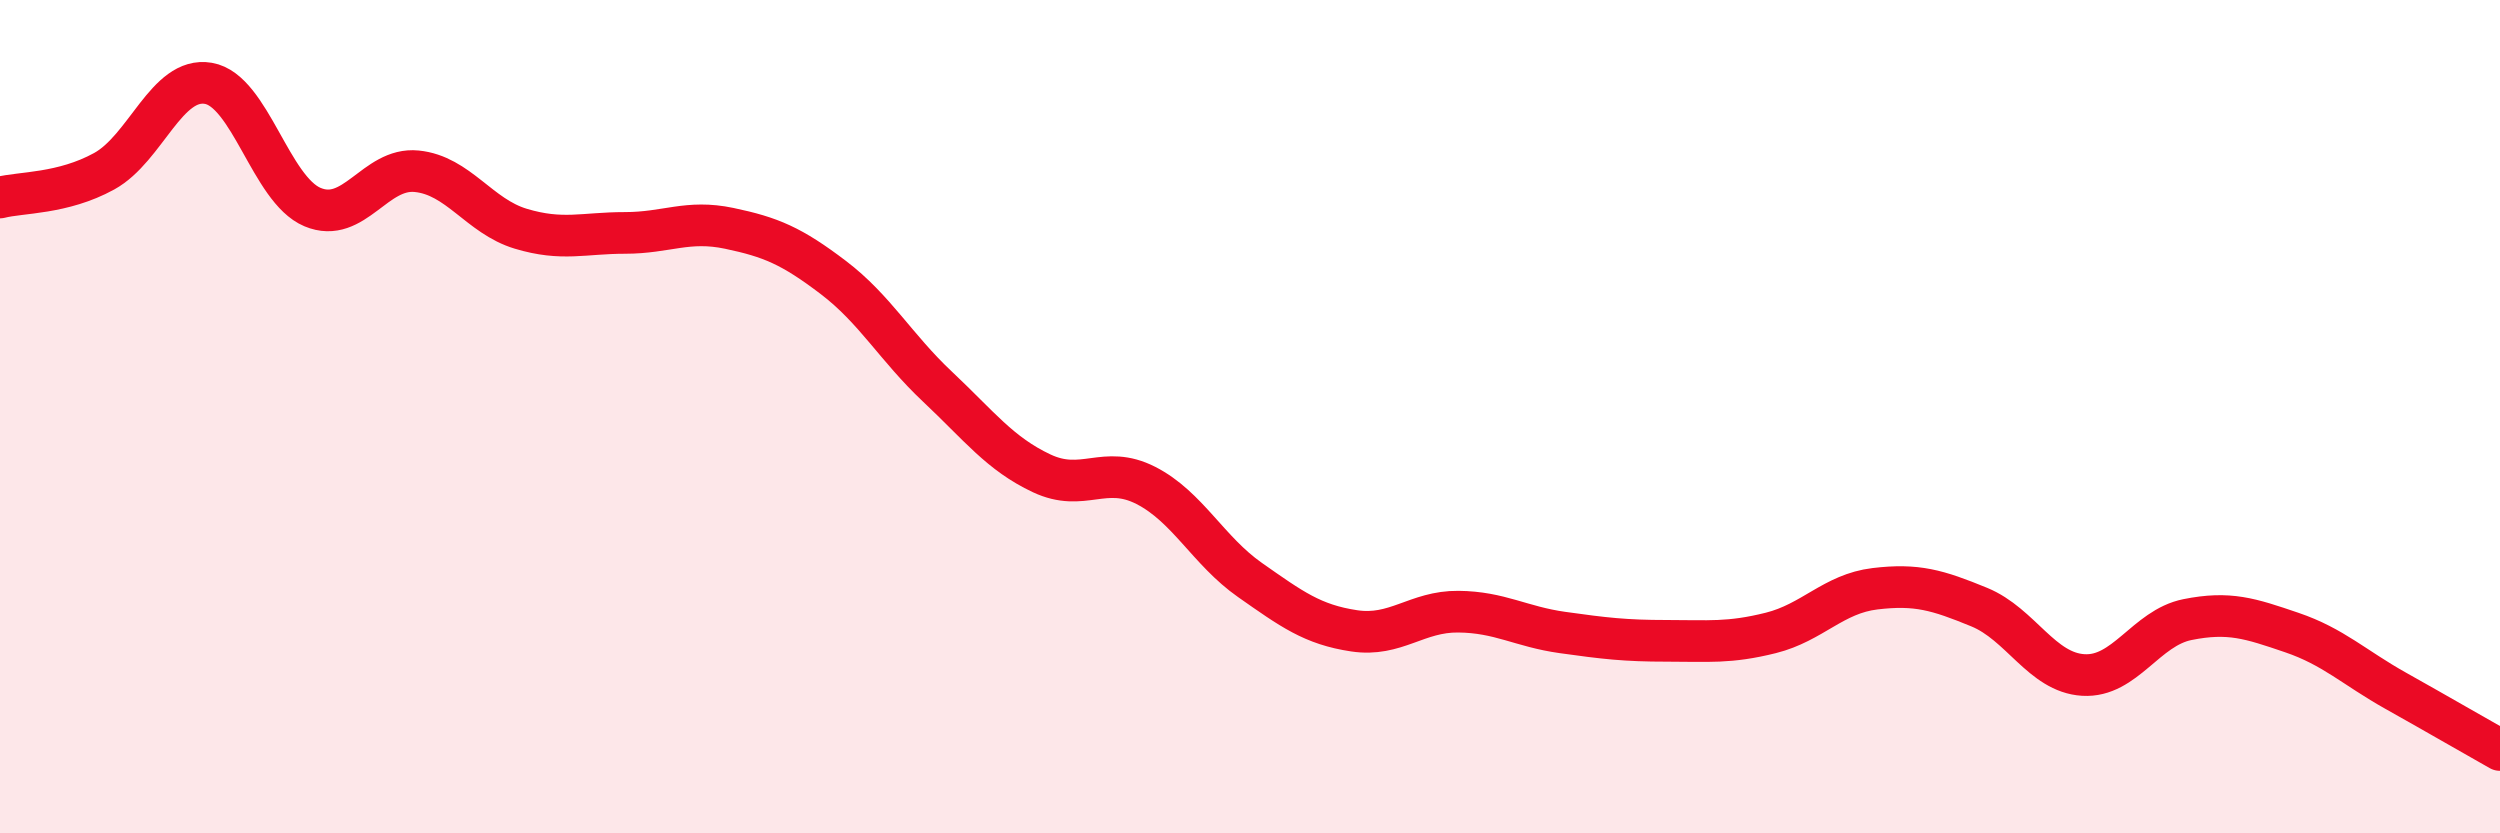
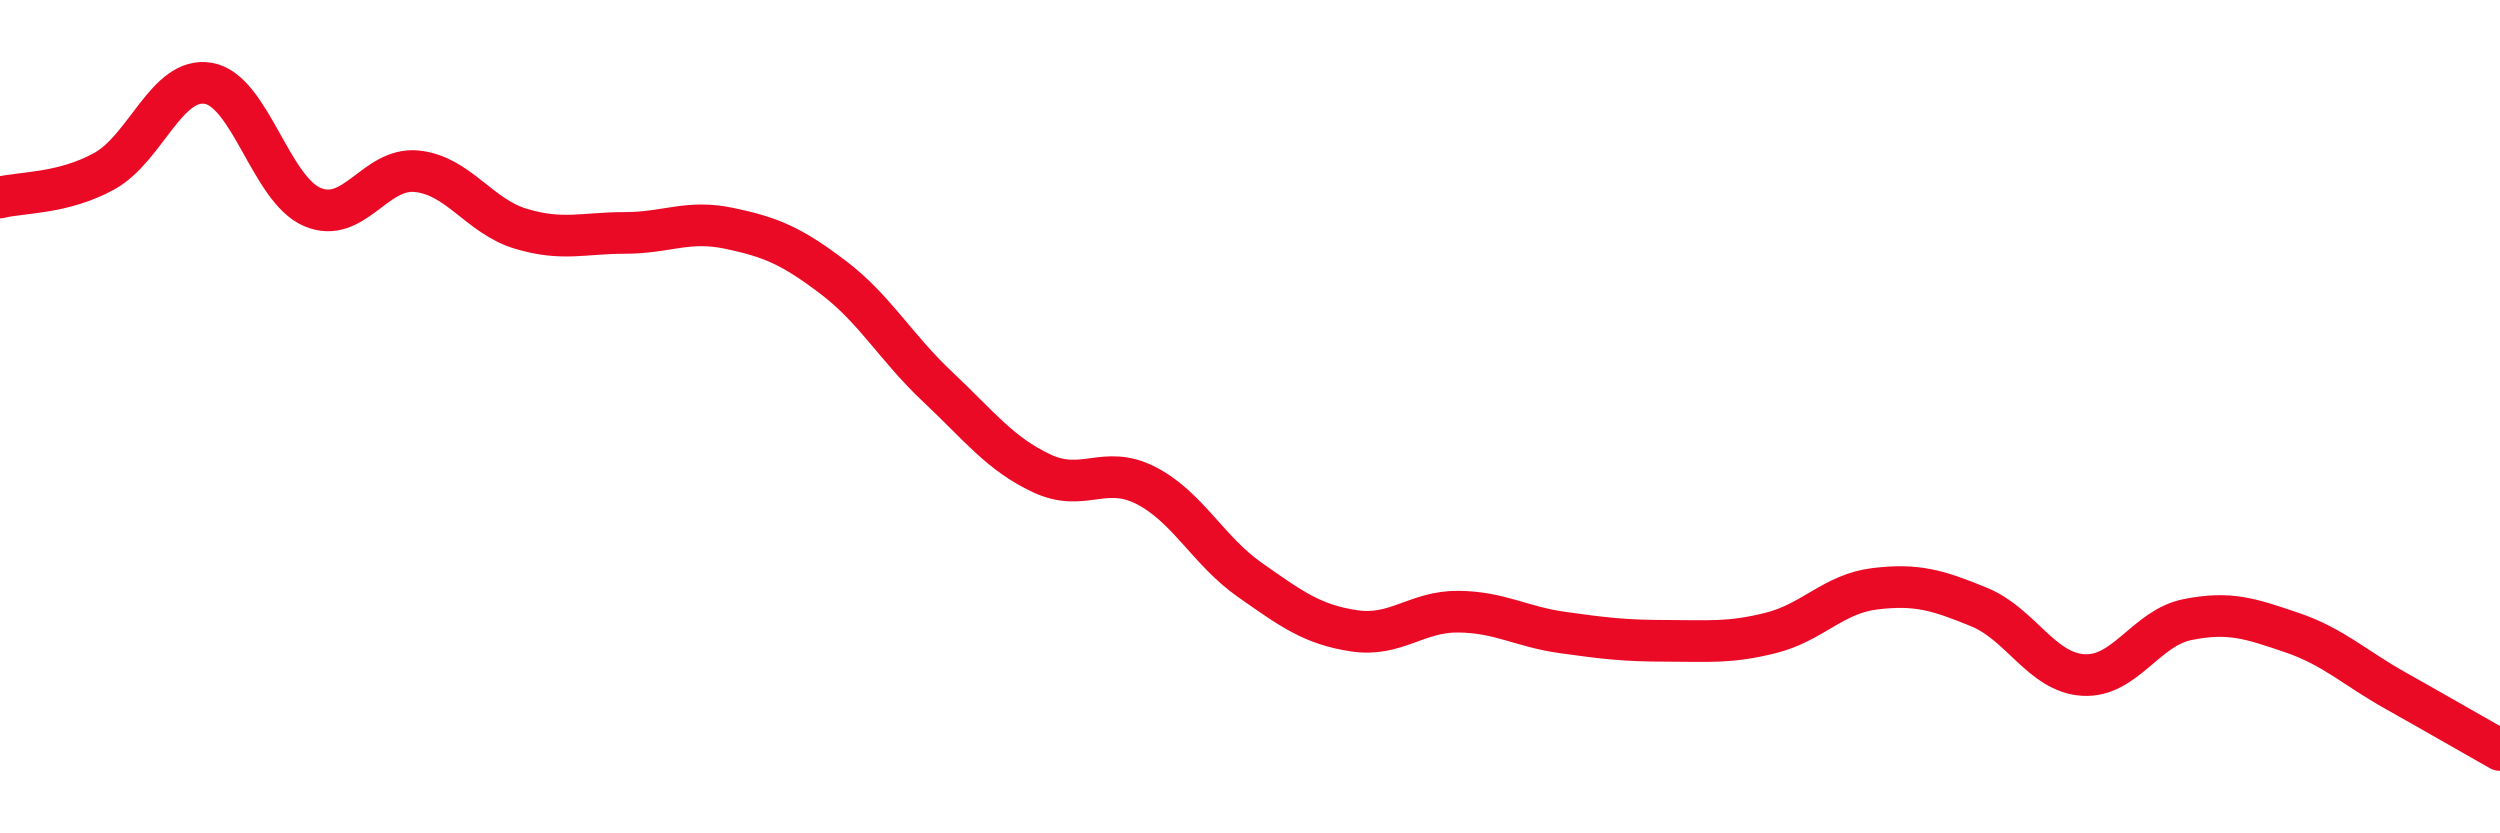
<svg xmlns="http://www.w3.org/2000/svg" width="60" height="20" viewBox="0 0 60 20">
-   <path d="M 0,4.74 C 0.5,4.61 1.5,4.66 2.5,4.11 C 3.5,3.56 4,1.83 5,2 C 6,2.17 6.5,4.55 7.5,4.97 C 8.5,5.39 9,4.01 10,4.11 C 11,4.21 11.5,5.19 12.5,5.49 C 13.5,5.79 14,5.59 15,5.59 C 16,5.59 16.5,5.27 17.5,5.48 C 18.5,5.69 19,5.9 20,6.66 C 21,7.42 21.5,8.34 22.5,9.28 C 23.5,10.22 24,10.89 25,11.36 C 26,11.83 26.5,11.14 27.5,11.65 C 28.5,12.16 29,13.22 30,13.92 C 31,14.62 31.5,14.99 32.5,15.14 C 33.5,15.29 34,14.67 35,14.68 C 36,14.69 36.5,15.04 37.5,15.18 C 38.5,15.32 39,15.38 40,15.38 C 41,15.38 41.5,15.44 42.5,15.19 C 43.5,14.94 44,14.25 45,14.13 C 46,14.01 46.5,14.16 47.5,14.57 C 48.5,14.98 49,16.14 50,16.2 C 51,16.26 51.5,15.07 52.5,14.87 C 53.5,14.67 54,14.84 55,15.18 C 56,15.52 56.5,16.02 57.5,16.58 C 58.5,17.14 59.5,17.72 60,18L60 20L0 20Z" fill="#EB0A25" opacity="0.1" stroke-linecap="round" stroke-linejoin="round" />
  <path d="M 0,4.74 C 0.5,4.61 1.5,4.66 2.5,4.11 C 3.5,3.56 4,1.83 5,2 C 6,2.17 6.5,4.55 7.5,4.97 C 8.5,5.39 9,4.01 10,4.11 C 11,4.21 11.5,5.19 12.5,5.49 C 13.5,5.79 14,5.59 15,5.59 C 16,5.59 16.5,5.27 17.5,5.48 C 18.5,5.69 19,5.9 20,6.66 C 21,7.42 21.5,8.34 22.5,9.28 C 23.5,10.22 24,10.89 25,11.36 C 26,11.83 26.5,11.14 27.5,11.65 C 28.5,12.16 29,13.22 30,13.92 C 31,14.62 31.5,14.99 32.5,15.14 C 33.5,15.29 34,14.67 35,14.68 C 36,14.69 36.5,15.04 37.5,15.18 C 38.5,15.32 39,15.38 40,15.38 C 41,15.38 41.5,15.44 42.5,15.19 C 43.5,14.94 44,14.25 45,14.13 C 46,14.01 46.5,14.16 47.5,14.57 C 48.5,14.98 49,16.14 50,16.2 C 51,16.26 51.5,15.07 52.5,14.87 C 53.5,14.67 54,14.84 55,15.18 C 56,15.52 56.5,16.02 57.5,16.58 C 58.5,17.14 59.5,17.72 60,18" stroke="#EB0A25" stroke-width="1" fill="none" stroke-linecap="round" stroke-linejoin="round" />
</svg>